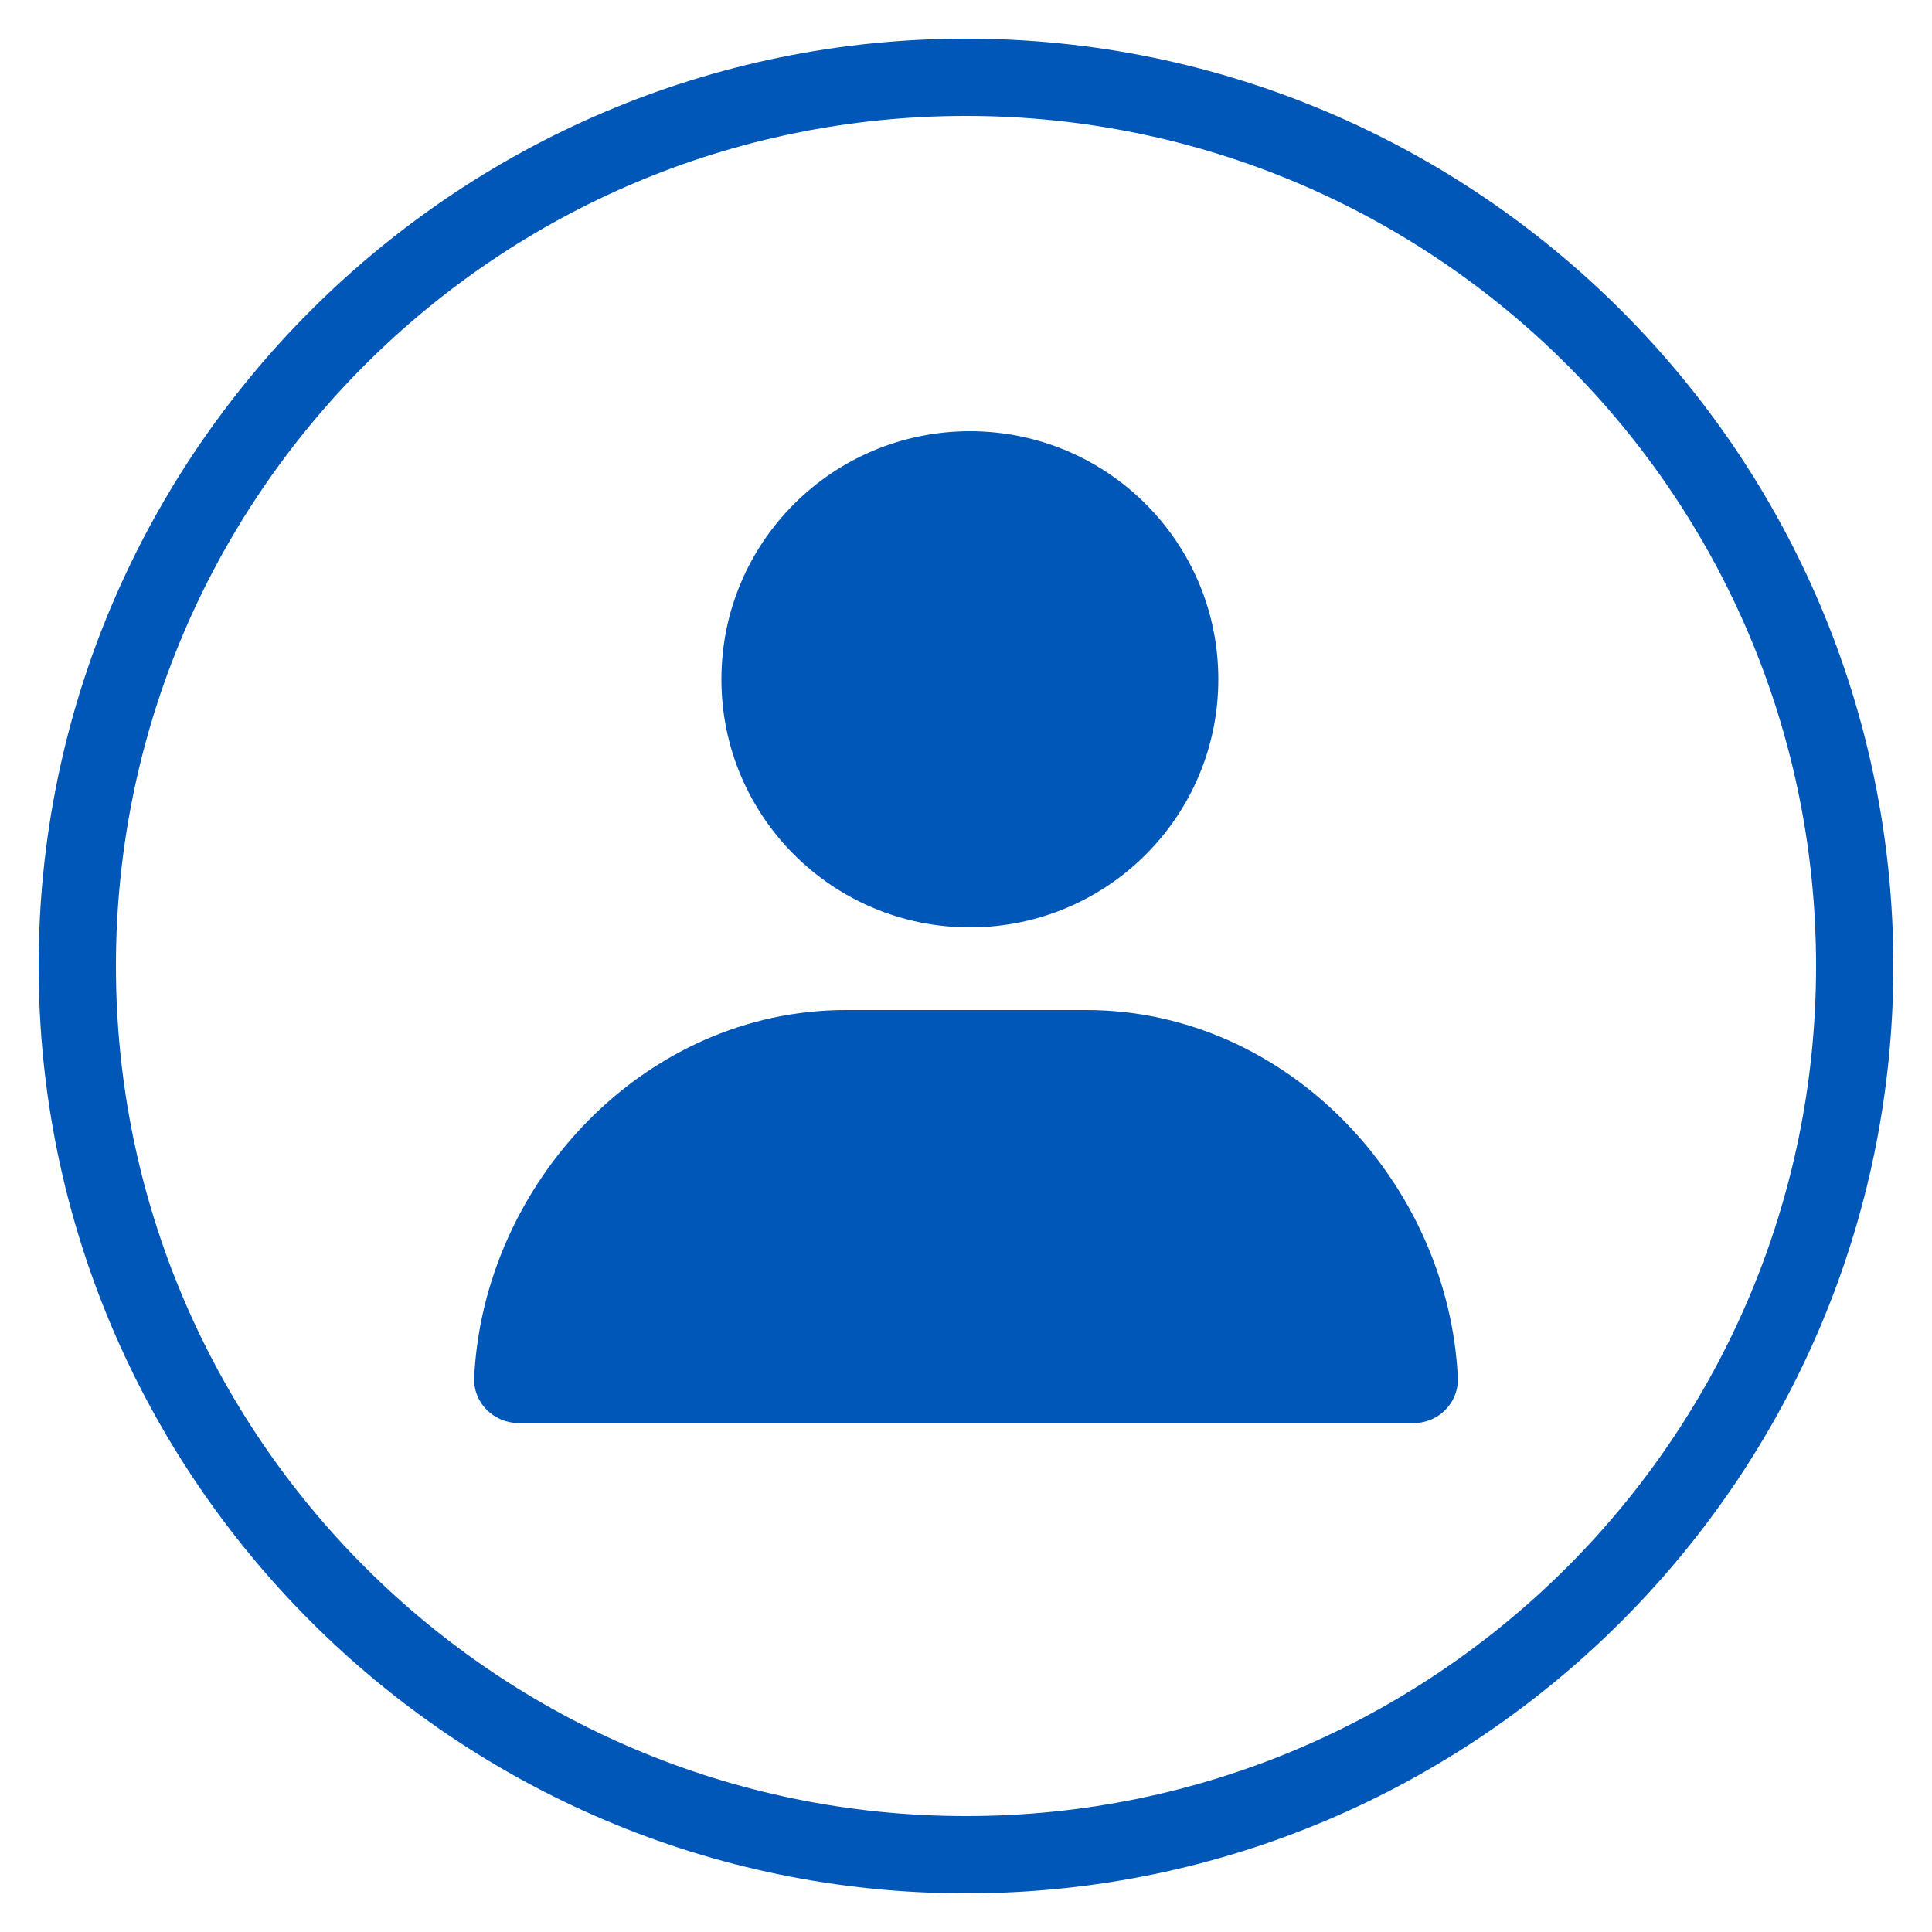
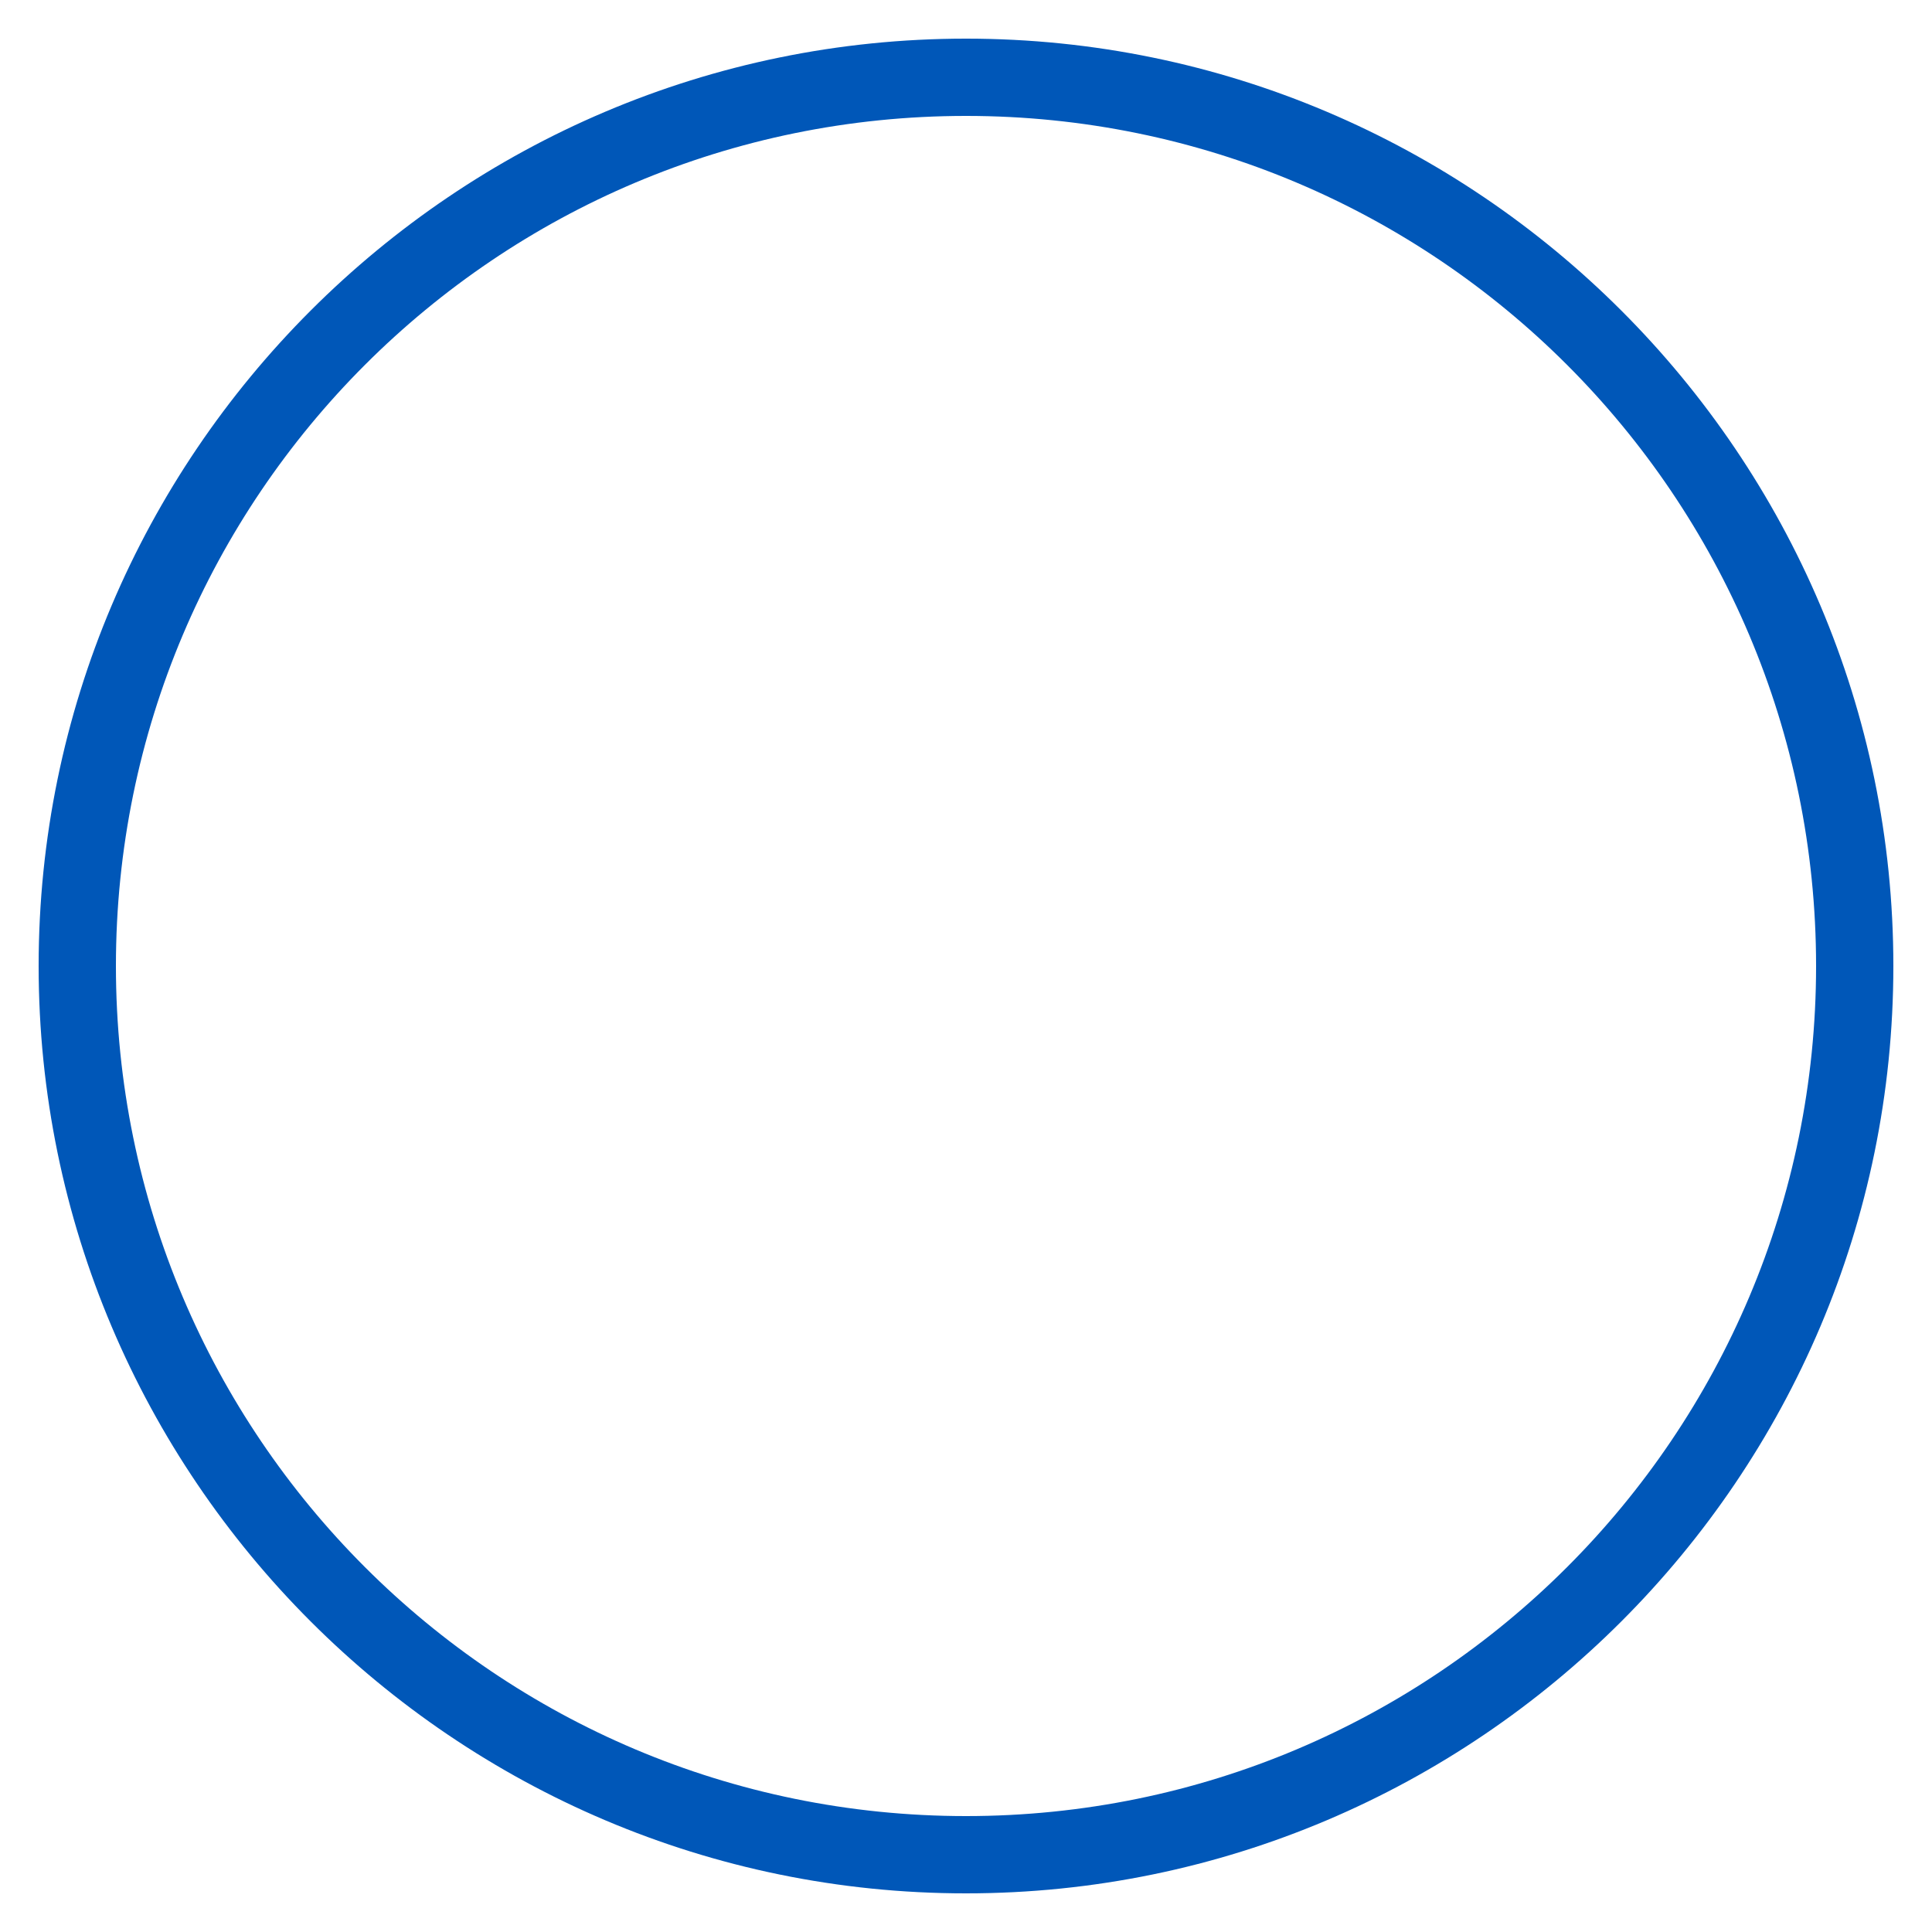
<svg xmlns="http://www.w3.org/2000/svg" id="Layer_1" data-name="Layer 1" viewBox="0 0 50 50">
  <defs>
    <style>
      .cls-1 {
        fill: #0057b8;
        stroke-width: 0px;
      }
    </style>
  </defs>
  <g id="shopping_cart" data-name="shopping cart">
    <path class="cls-1" d="m25,3c12.15,0,22,9.85,22,22s-9.85,22-22,22S3,37.15,3,25,12.85,3,25,3m0-2C11.77,1,1,11.77,1,25s10.77,24,24,24,24-10.77,24-24S38.23,1,25,1h0Z" />
  </g>
  <g>
-     <path class="cls-1" d="m25.1,24c3.55,0,6.43-2.87,6.43-6.42s-2.88-6.42-6.43-6.42-6.43,2.87-6.43,6.42,2.88,6.42,6.43,6.42Z" />
-     <path class="cls-1" d="m25.3,26.14h2.81c5.22,0,9.39,4.49,9.62,9.54,0,0,0,.01,0,.02,0,0,0,0,0,0,0,0,0,0,0,.02,0,0,0,0,0,0-.01.61-.51,1.1-1.13,1.11,0,0,0,0,0,0h-11.5s-.2,0-.2,0h-11.5s0,0,0,0c-.62-.02-1.12-.5-1.13-1.11,0,0,0,0,0,0,0,0,0,0,0-.02,0,0,0,0,0,0,0,0,0-.01,0-.02.23-5.05,4.4-9.54,9.62-9.54h3.42Z" />
-   </g>
+     </g>
</svg>